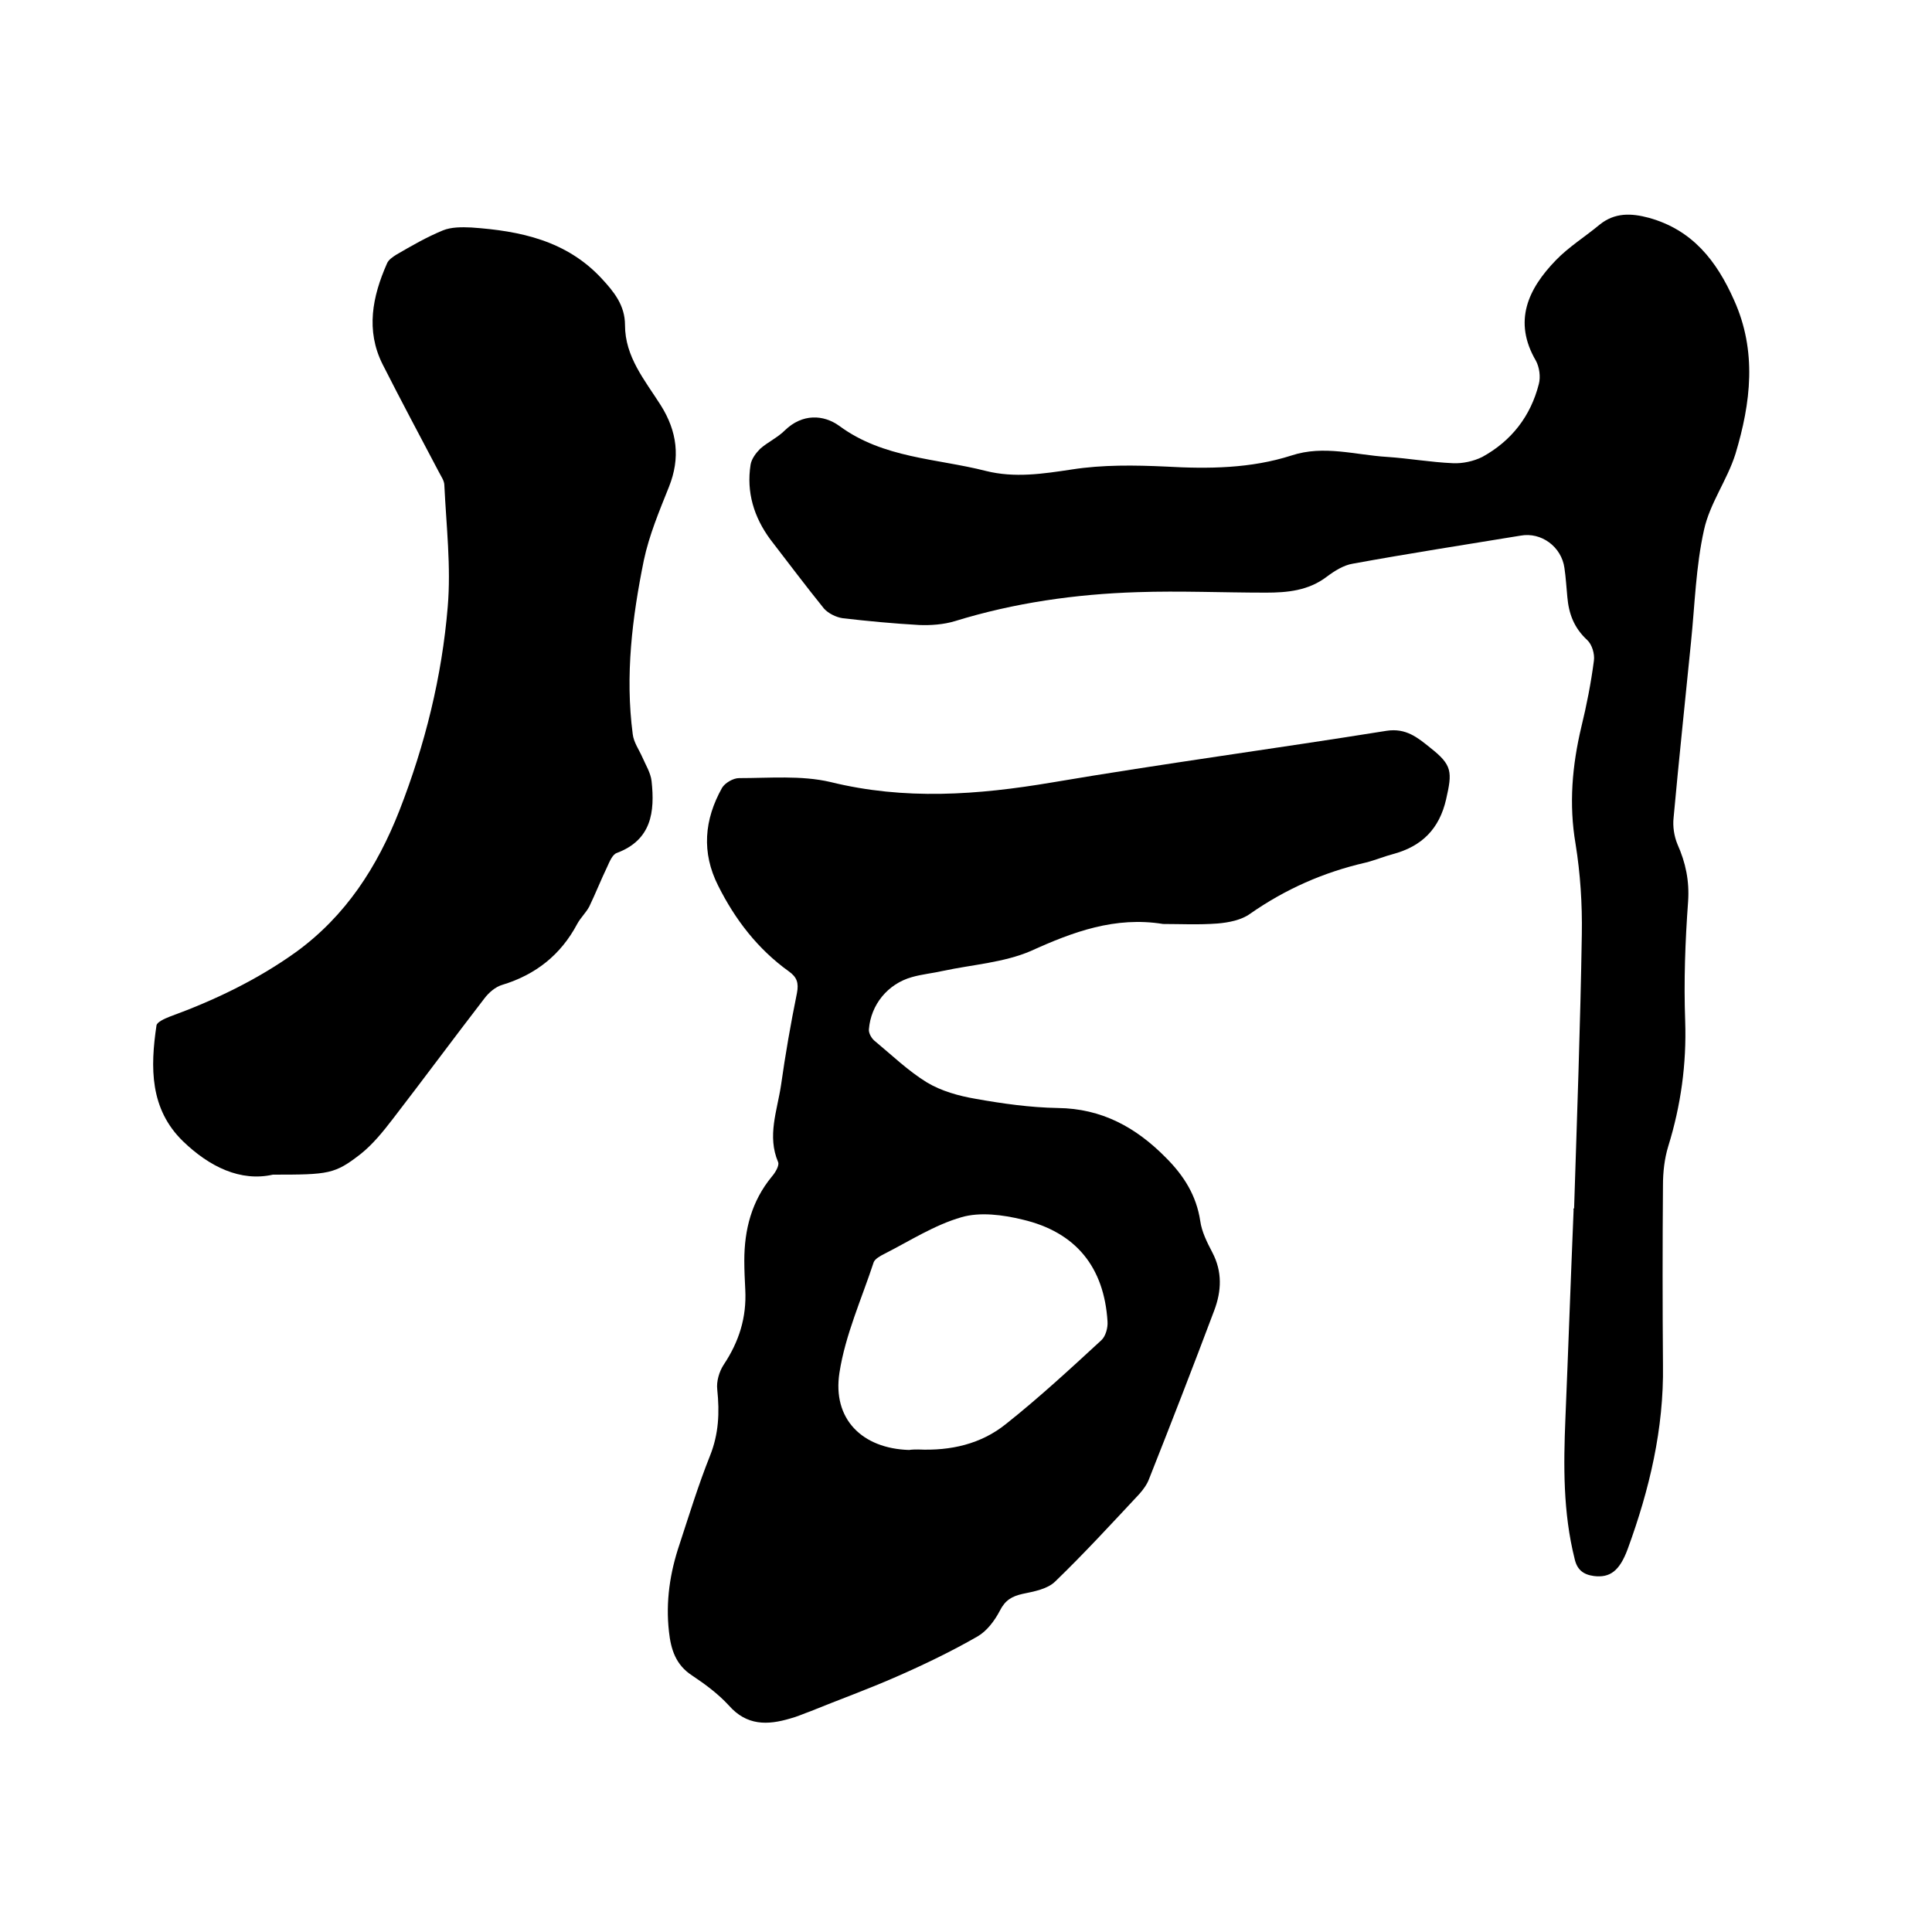
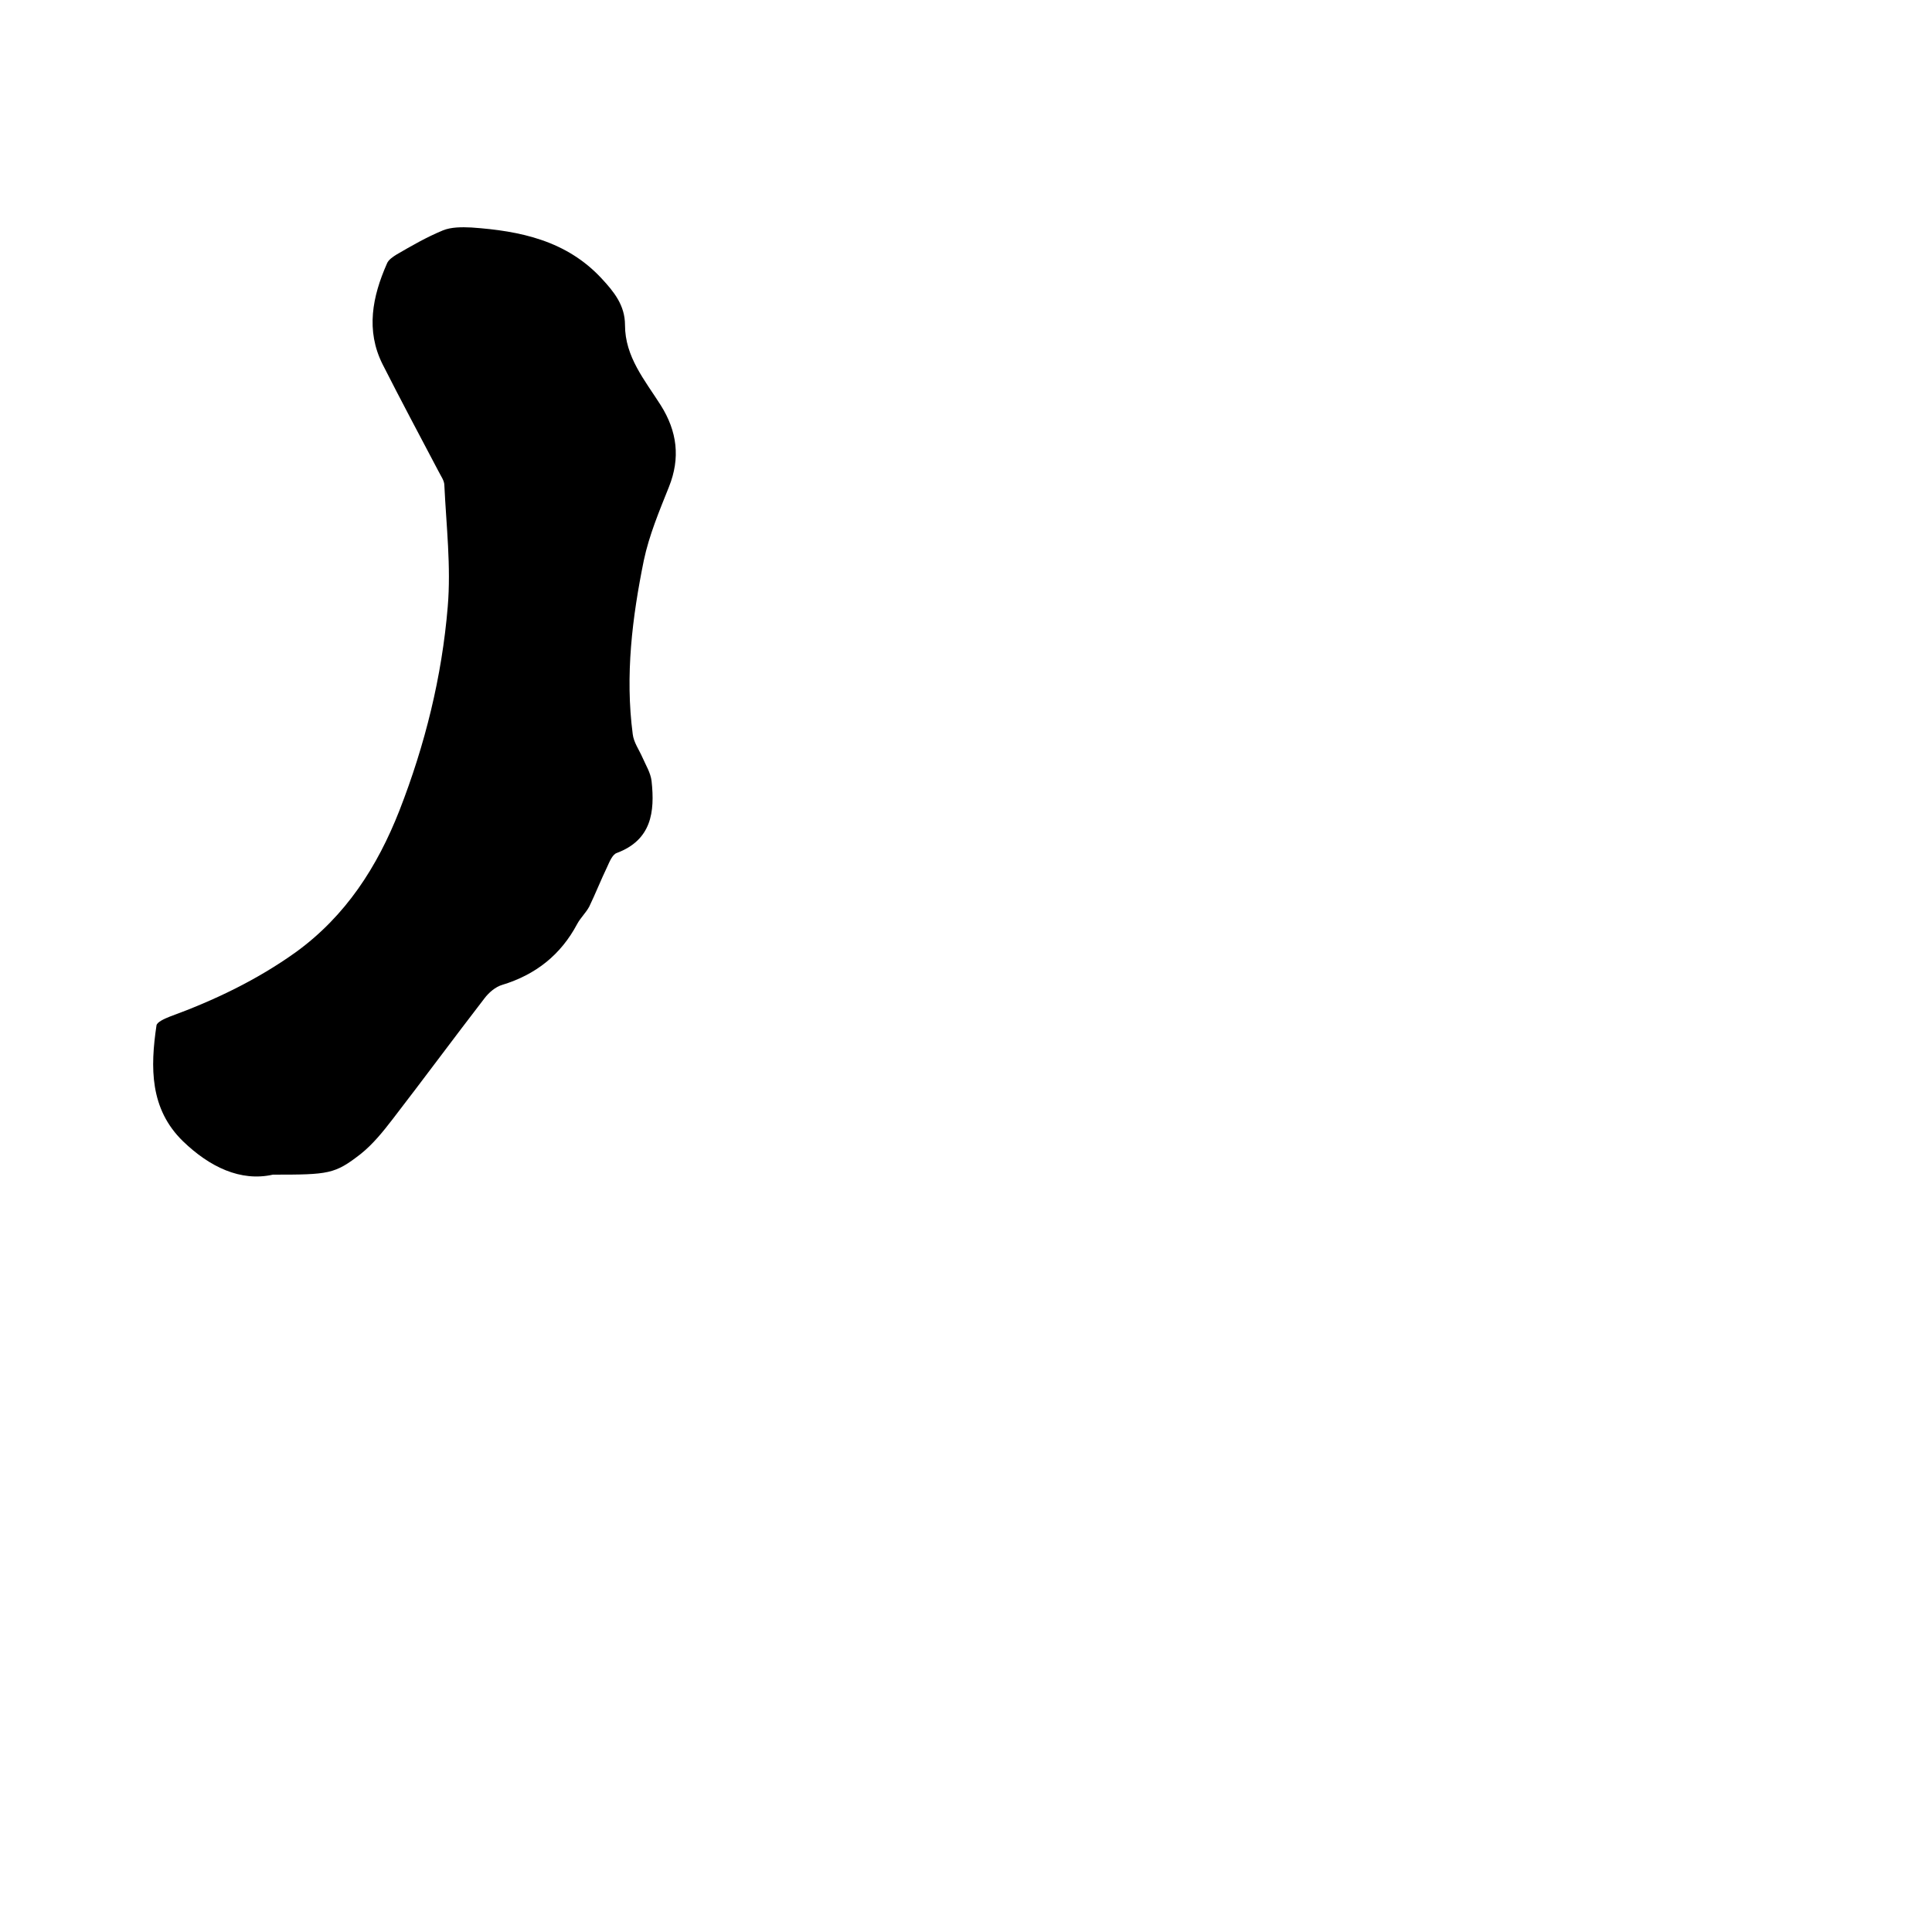
<svg xmlns="http://www.w3.org/2000/svg" enable-background="new 0 0 400 400" viewBox="0 0 400 400">
-   <path d="m240.8 191.3c-9.9-1.6-18.6 1.6-27.4 5.6-5.6 2.4-12 2.8-18.1 4.1-2.2.5-4.4.7-6.5 1.3-5 1.4-8.5 5.7-8.9 10.8-.1.8.6 2 1.3 2.5 3.5 2.9 6.8 6.1 10.7 8.5 3 1.8 6.6 2.8 10.1 3.4 5.6 1 11.3 1.8 17 1.9 9.1.1 16.2 4 22.4 10.3 3.7 3.7 6.3 7.8 7.1 13.1.3 2.2 1.4 4.4 2.5 6.5 2.1 4 1.9 8 .4 12-4.4 11.7-8.9 23.3-13.5 34.9-.4 1.1-1.2 2.2-2 3.1-5.7 6.1-11.4 12.3-17.4 18.1-1.6 1.6-4.4 2.1-6.8 2.6-2.2.5-3.6 1.3-4.7 3.5-1.1 2.1-2.7 4.2-4.6 5.3-5.4 3.1-11 5.8-16.7 8.3-5.9 2.6-12 4.8-17.9 7.2-1.4.5-2.7 1.1-4.2 1.5-4.7 1.4-9 1.5-12.7-2.7-2.2-2.4-4.9-4.4-7.6-6.2-3.4-2.2-4.4-5.4-4.8-9.1-.7-6.2.2-12.2 2.2-18.1 2-6.1 3.9-12.3 6.3-18.3 1.8-4.5 2-8.9 1.5-13.7-.2-1.7.4-3.7 1.3-5.1 3.2-4.8 4.8-9.8 4.5-15.6-.1-2-.2-4-.2-6 0-6.4 1.5-12.3 5.7-17.4.7-.8 1.6-2.3 1.3-3-2.3-5.4-.2-10.6.6-15.9.9-6.4 2-12.7 3.3-19.1.4-2.1 0-3.3-1.7-4.5-6.4-4.6-11.1-10.7-14.6-17.7-3.5-6.9-2.9-13.7.8-20.3.6-1 2.3-2 3.5-2 6.3 0 12.9-.6 18.9.8 15.4 3.8 30.5 2.7 45.9.1 23-3.9 46.2-7 69.3-10.7 4-.6 6.4 1.4 9 3.5 4.6 3.6 4.6 5 3.3 10.7-1.4 6.1-5 9.7-10.9 11.3-1.9.5-3.8 1.3-5.8 1.8-8.7 2-16.6 5.5-23.9 10.6-1.8 1.3-4.4 1.8-6.7 2-4 .3-7.7.1-11.3.1zm-50.7 108.8c6.7.3 13-1.1 18.2-5.3 6.8-5.4 13.3-11.4 19.7-17.3.9-.8 1.4-2.6 1.3-3.9-.7-11.2-6.5-18.5-17.6-21.1-4.1-1-8.8-1.6-12.6-.5-5.6 1.6-10.7 4.9-16 7.6-.8.4-1.9 1-2.2 1.7-2.5 7.6-5.9 15.1-7.1 22.9-1.5 9.6 4.7 15.7 14.4 16 .7-.1 1.3-.1 1.9-.1z" />
-   <path d="m325.9 250.2c.6-18.9 1.3-37.9 1.6-56.8.1-6.2-.3-12.5-1.3-18.7-1.4-8.2-.7-16.2 1.2-24.2 1.1-4.5 2-9.1 2.6-13.7.2-1.4-.4-3.4-1.4-4.3-2.7-2.5-3.8-5.4-4.1-8.9-.2-2-.3-4-.6-6-.6-4.4-4.8-7.5-9.1-6.7-11.6 1.9-23.2 3.7-34.7 5.8-1.9.3-3.8 1.5-5.4 2.7-3.8 2.9-8.2 3.3-12.6 3.3-8.9 0-17.8-.4-26.6-.1-12.8.4-25.5 2.2-37.8 6-2.3.7-5 .9-7.4.8-5.3-.3-10.6-.8-15.8-1.4-1.4-.2-3-1-3.9-2-3.8-4.7-7.4-9.5-11.1-14.3-3.4-4.6-5-9.8-4.1-15.5.2-1.2 1.1-2.4 2-3.3 1.6-1.4 3.6-2.3 5.1-3.8 3.6-3.5 8-3.3 11.3-.9 9.1 6.7 20.1 6.7 30.3 9.3 6 1.5 11.8.6 17.8-.3 6.4-1 13-.9 19.5-.6 8.8.5 17.6.4 26-2.3 6.7-2.2 13.2-.1 19.8.3 4.5.3 9 1.1 13.6 1.3 2 .1 4.3-.4 6.1-1.3 6-3.3 10-8.4 11.7-15.1.4-1.5.1-3.5-.6-4.8-4.8-8.2-1.6-14.9 4.1-20.8 2.7-2.8 6.1-4.9 9.1-7.4 3.1-2.5 6.5-2.4 10.2-1.4 9 2.5 14 8.9 17.6 17 4.8 10.6 3.5 21.3.3 31.9-1.7 5.4-5.3 10.2-6.5 15.7-1.7 7.6-1.9 15.5-2.7 23.3-1.2 12.1-2.5 24.2-3.6 36.3-.2 1.8.1 3.8.8 5.5 1.7 3.8 2.5 7.6 2.2 11.9-.6 8.2-.9 16.5-.6 24.7.3 8.9-.9 17.5-3.5 25.9-.8 2.6-1.1 5.4-1.1 8.1-.1 12.4-.1 24.8 0 37.2.2 13.2-2.8 25.8-7.3 38.1-1.7 4.6-3.7 6-7 5.6-2.2-.3-3.5-1.3-4-3.6-2.4-9.6-2.3-19.3-1.9-29 .6-14.4 1.1-28.8 1.7-43.2-.1-.3 0-.3.1-.3z" />
  <path d="m56.5 243.2c-6.7 1.5-13.1-1.6-18.6-6.9-6.9-6.7-6.8-15.3-5.5-24 .1-.7 1.7-1.4 2.7-1.8 9.3-3.4 18.1-7.6 26.2-13.4 10.3-7.5 16.8-17.6 21.4-29.3 5.3-13.6 8.8-27.7 10-42.2.7-8.3-.3-16.7-.7-25.1 0-1-.7-1.9-1.2-2.9-3.9-7.4-7.8-14.7-11.6-22.2-3.5-7-2.1-14 .9-20.8.3-.8 1.2-1.4 2-1.9 3.1-1.8 6.2-3.6 9.6-5 1.7-.7 3.9-.7 5.9-.6 10.1.7 19.7 2.7 27 10.6 2.5 2.7 4.8 5.5 4.8 9.6 0 6.6 4.1 11.4 7.4 16.6 3.4 5.4 4.1 10.9 1.7 16.9-2 5-4.1 10-5.2 15.2-2.4 11.8-3.9 23.8-2.3 36 .2 1.7 1.3 3.2 2 4.8s1.7 3.2 1.9 4.9c.7 6.4 0 12.2-7.2 14.9-.9.3-1.5 1.8-2 2.9-1.3 2.7-2.4 5.5-3.7 8.2-.7 1.3-1.8 2.3-2.5 3.6-3.4 6.4-8.6 10.5-15.5 12.6-1.4.4-2.8 1.6-3.7 2.8-6.4 8.3-12.6 16.7-19 25-2 2.6-4.1 5.2-6.6 7.2-5.4 4.2-6.6 4.3-18.2 4.3z" />
</svg>